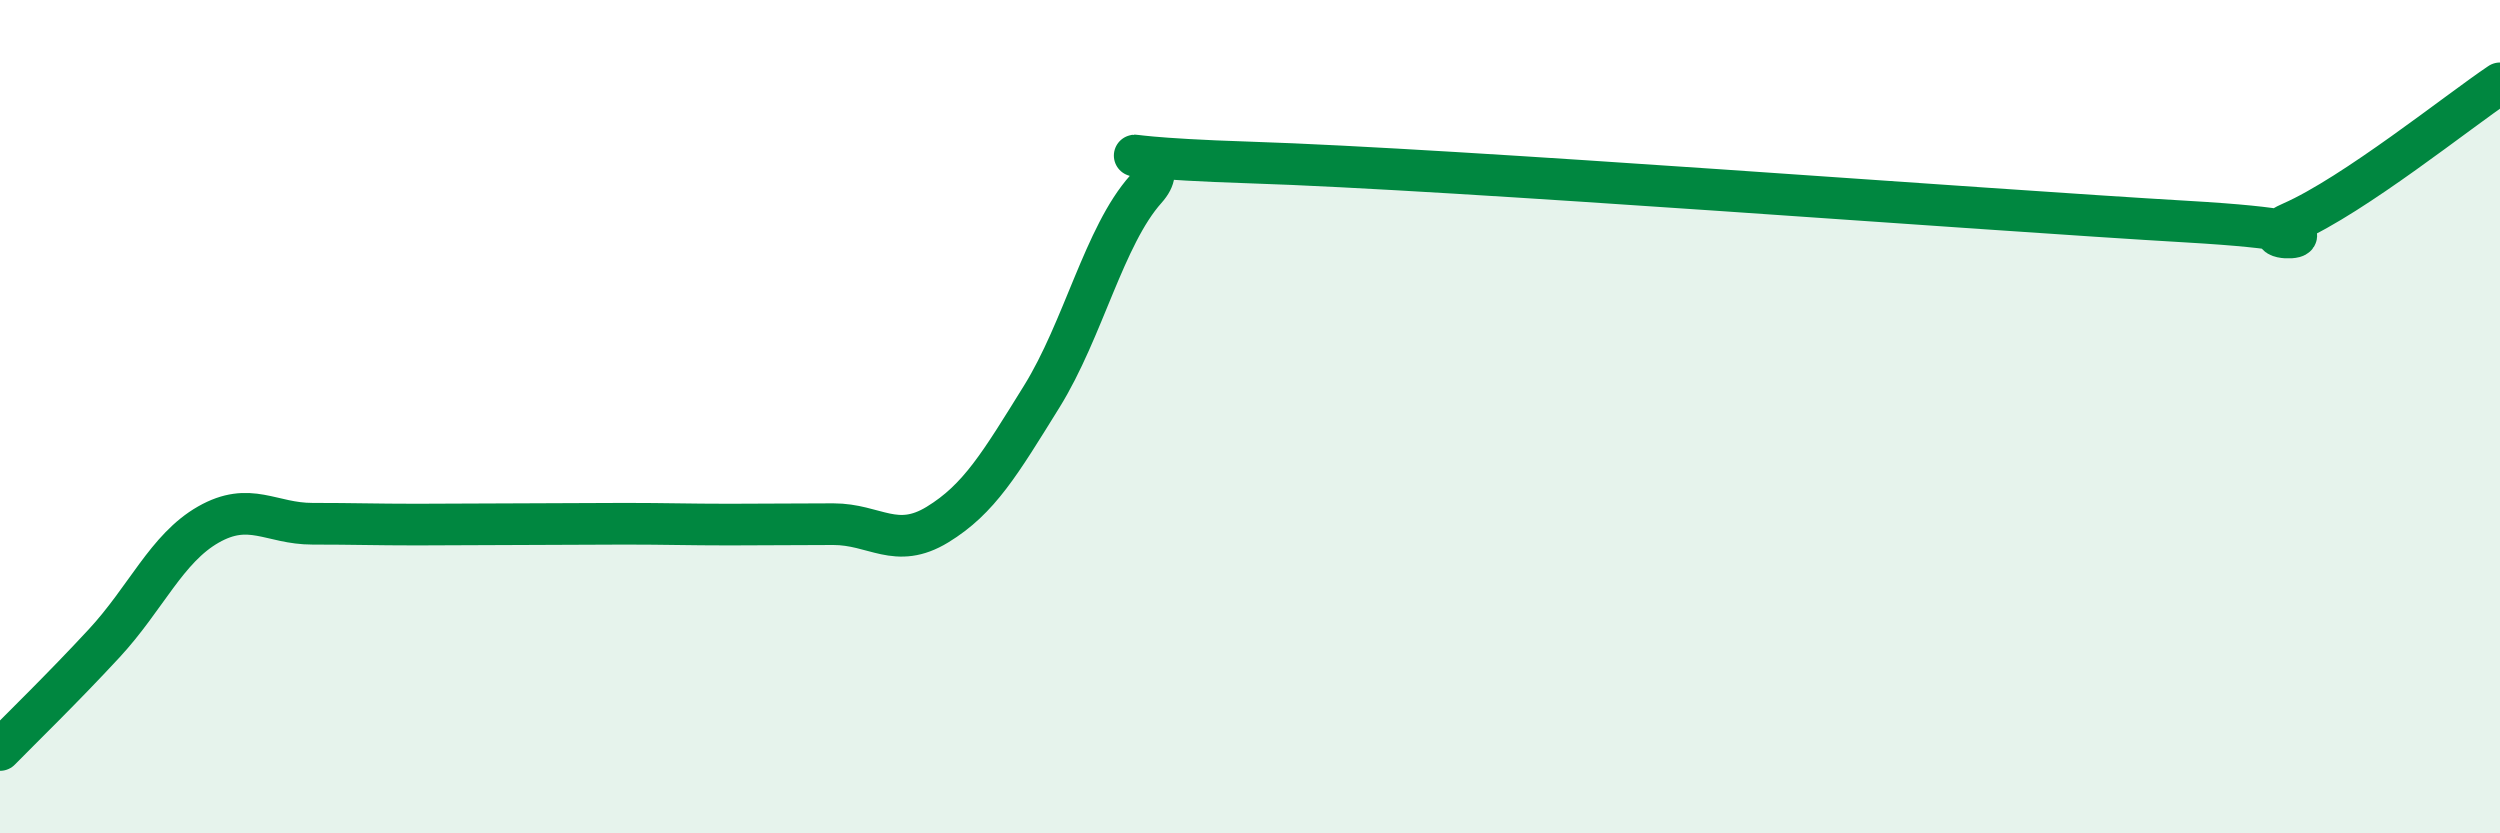
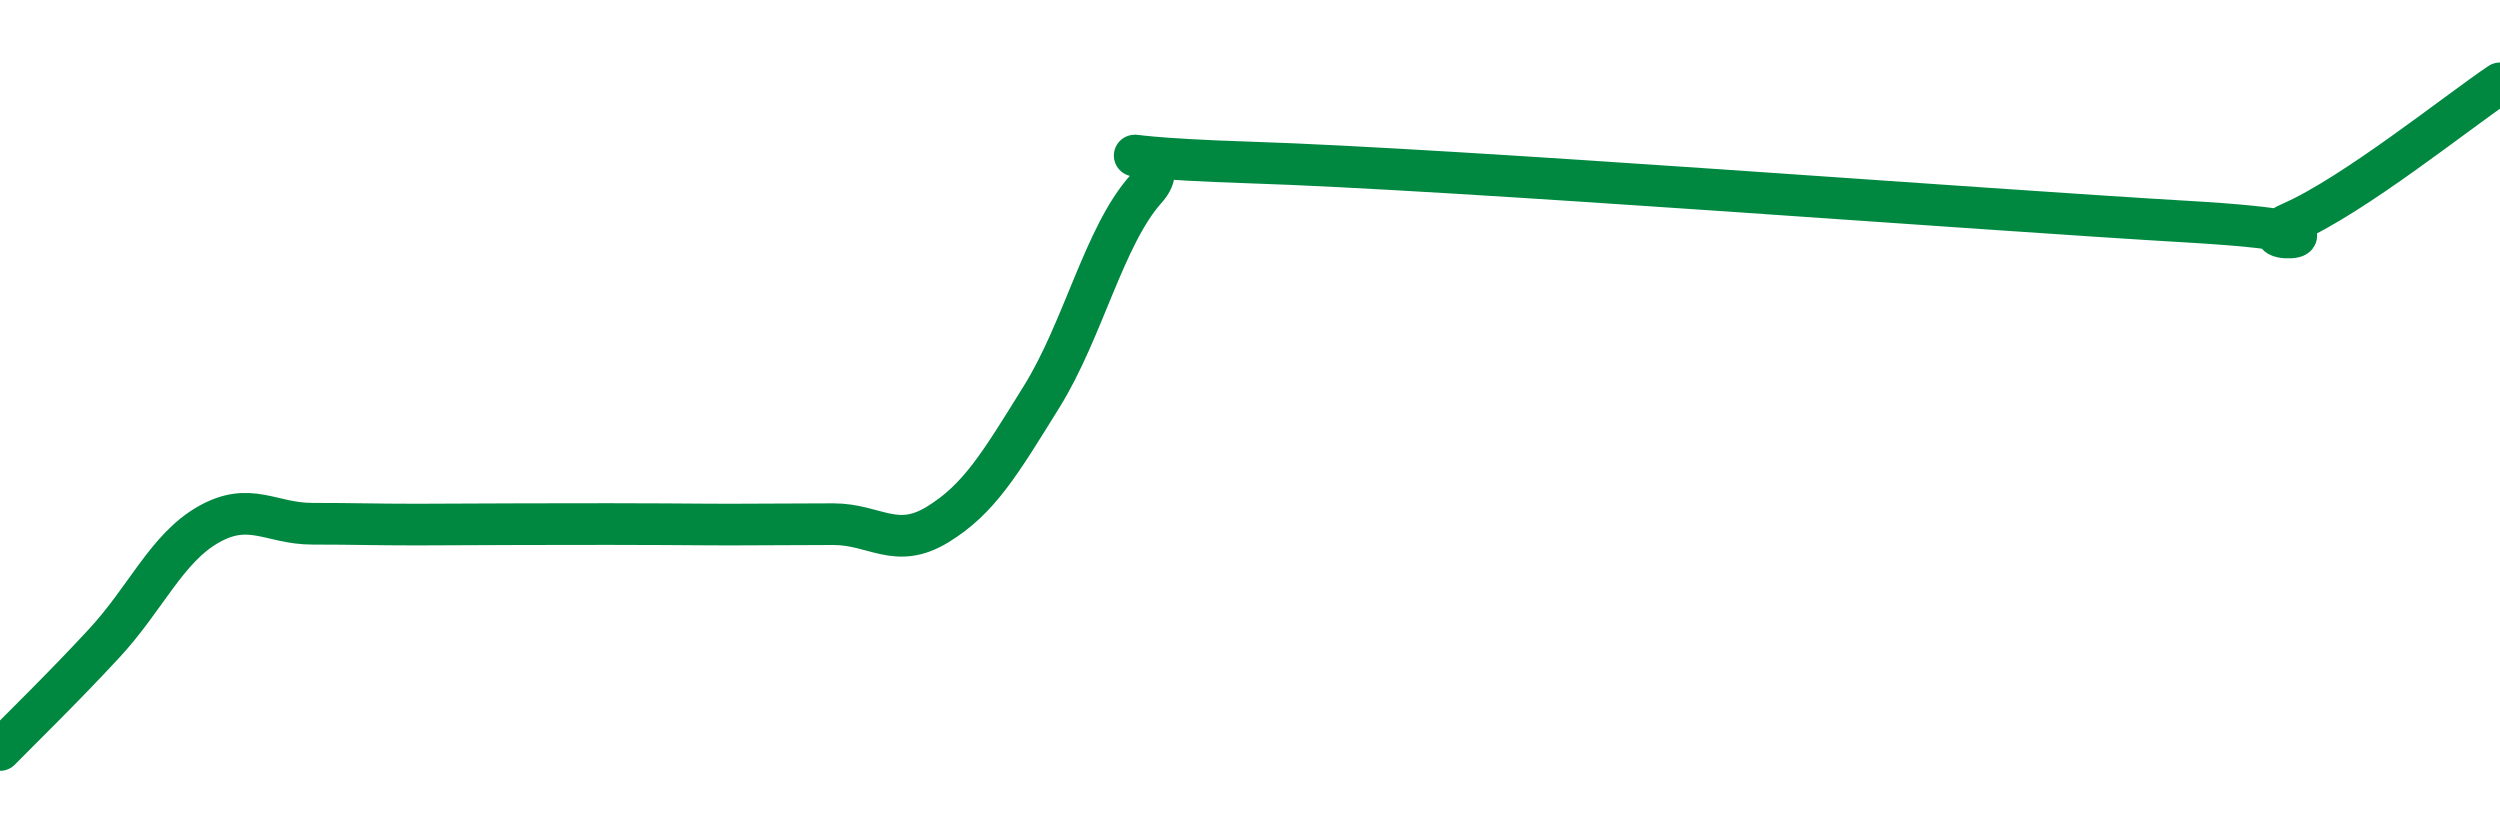
<svg xmlns="http://www.w3.org/2000/svg" width="60" height="20" viewBox="0 0 60 20">
-   <path d="M 0,18 C 0.5,17.49 1.5,16.52 2.5,15.44 C 3.5,14.36 4,13.16 5,12.59 C 6,12.02 6.5,12.57 7.5,12.57 C 8.5,12.57 9,12.59 10,12.59 C 11,12.59 11.5,12.58 12.5,12.58 C 13.5,12.58 14,12.57 15,12.57 C 16,12.57 16.5,12.59 17.5,12.59 C 18.5,12.59 19,12.58 20,12.58 C 21,12.58 21.5,13.2 22.5,12.59 C 23.5,11.98 24,11.13 25,9.52 C 26,7.91 26.5,5.66 27.5,4.54 C 28.5,3.42 25,3.74 30,3.9 C 35,4.06 47.5,5.03 52.5,5.32 C 57.5,5.61 53.5,6 55,5.34 C 56.5,4.68 59,2.67 60,2L60 20L0 20Z" fill="#008740" opacity="0.1" stroke-linecap="round" stroke-linejoin="round" />
-   <path d="M 0,18 C 0.5,17.49 1.5,16.52 2.5,15.44 C 3.5,14.36 4,13.16 5,12.59 C 6,12.02 6.5,12.57 7.5,12.57 C 8.5,12.57 9,12.59 10,12.59 C 11,12.59 11.5,12.58 12.5,12.58 C 13.5,12.58 14,12.57 15,12.57 C 16,12.57 16.5,12.59 17.5,12.59 C 18.5,12.59 19,12.58 20,12.58 C 21,12.58 21.5,13.2 22.5,12.59 C 23.5,11.98 24,11.13 25,9.52 C 26,7.91 26.5,5.66 27.5,4.54 C 28.5,3.42 25,3.74 30,3.9 C 35,4.06 47.5,5.03 52.5,5.32 C 57.5,5.61 53.5,6 55,5.34 C 56.5,4.68 59,2.67 60,2" stroke="#008740" stroke-width="1" fill="none" stroke-linecap="round" stroke-linejoin="round" />
+   <path d="M 0,18 C 0.5,17.49 1.5,16.52 2.5,15.44 C 3.5,14.36 4,13.16 5,12.59 C 6,12.02 6.5,12.57 7.5,12.57 C 8.5,12.57 9,12.59 10,12.59 C 11,12.59 11.5,12.58 12.5,12.58 C 16,12.57 16.5,12.59 17.5,12.59 C 18.5,12.59 19,12.58 20,12.58 C 21,12.58 21.5,13.2 22.5,12.59 C 23.5,11.98 24,11.13 25,9.52 C 26,7.91 26.5,5.66 27.5,4.54 C 28.5,3.42 25,3.74 30,3.9 C 35,4.06 47.5,5.03 52.5,5.32 C 57.5,5.61 53.5,6 55,5.34 C 56.5,4.68 59,2.67 60,2" stroke="#008740" stroke-width="1" fill="none" stroke-linecap="round" stroke-linejoin="round" />
</svg>